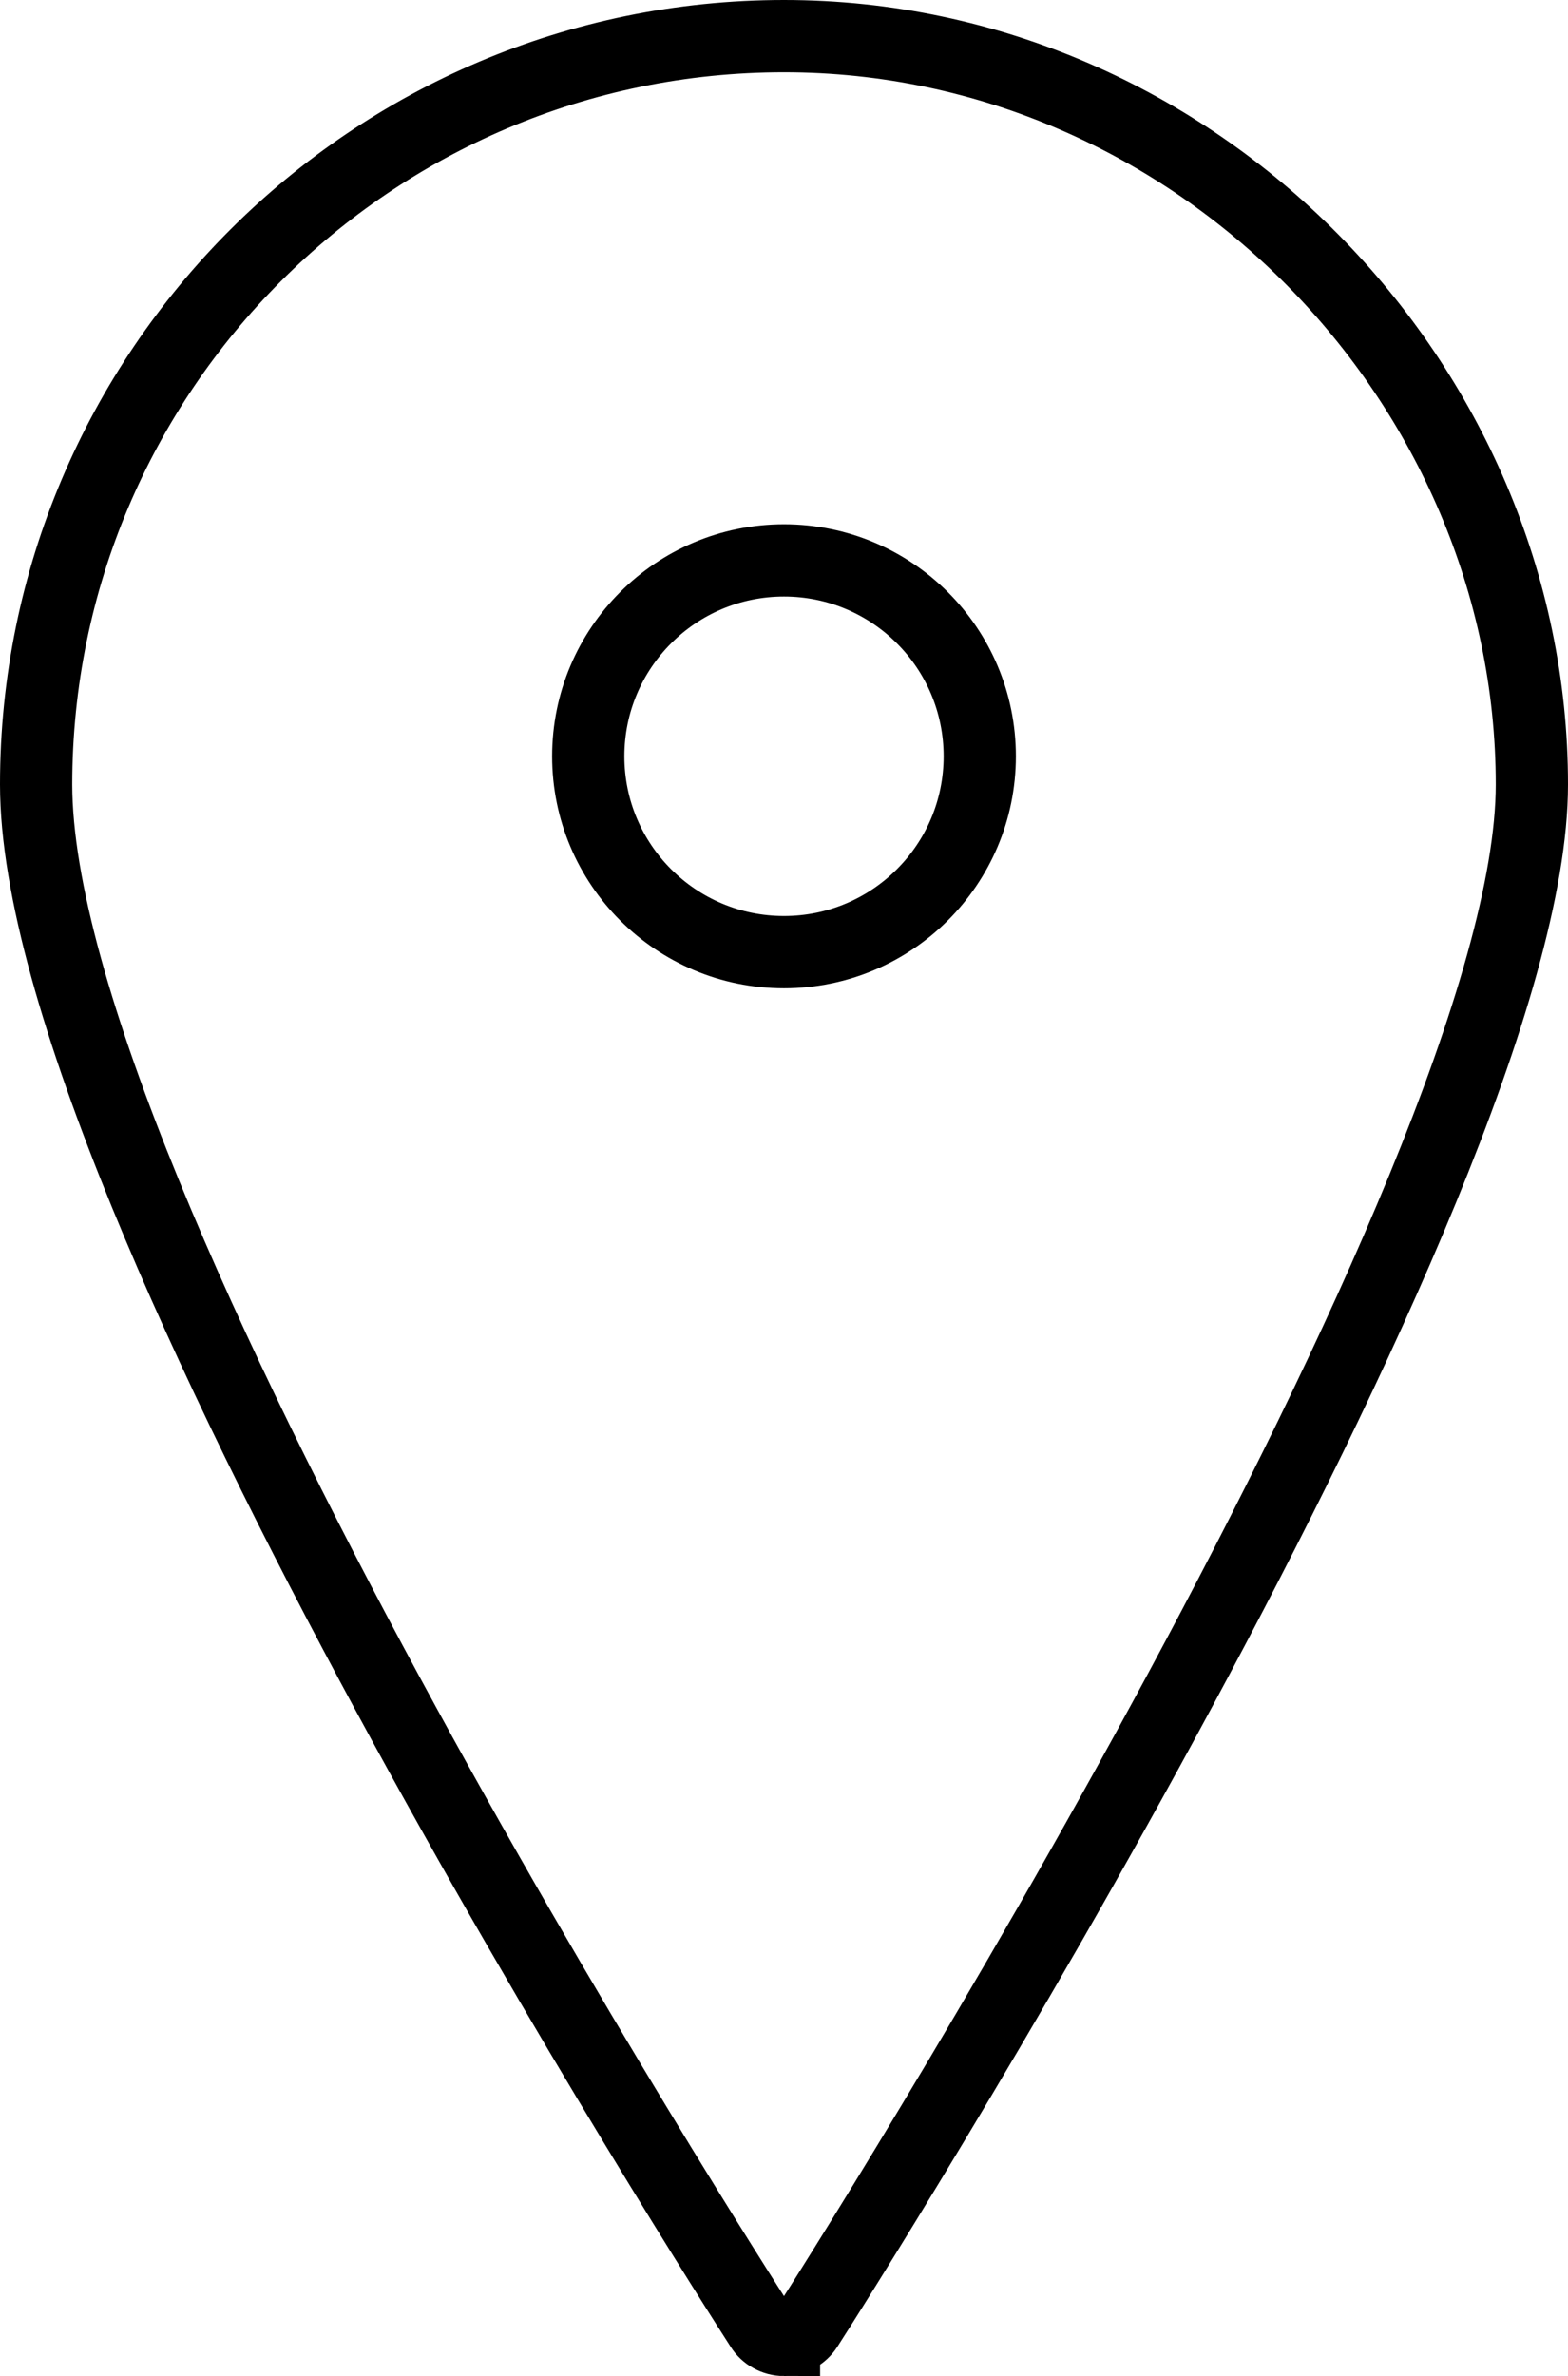
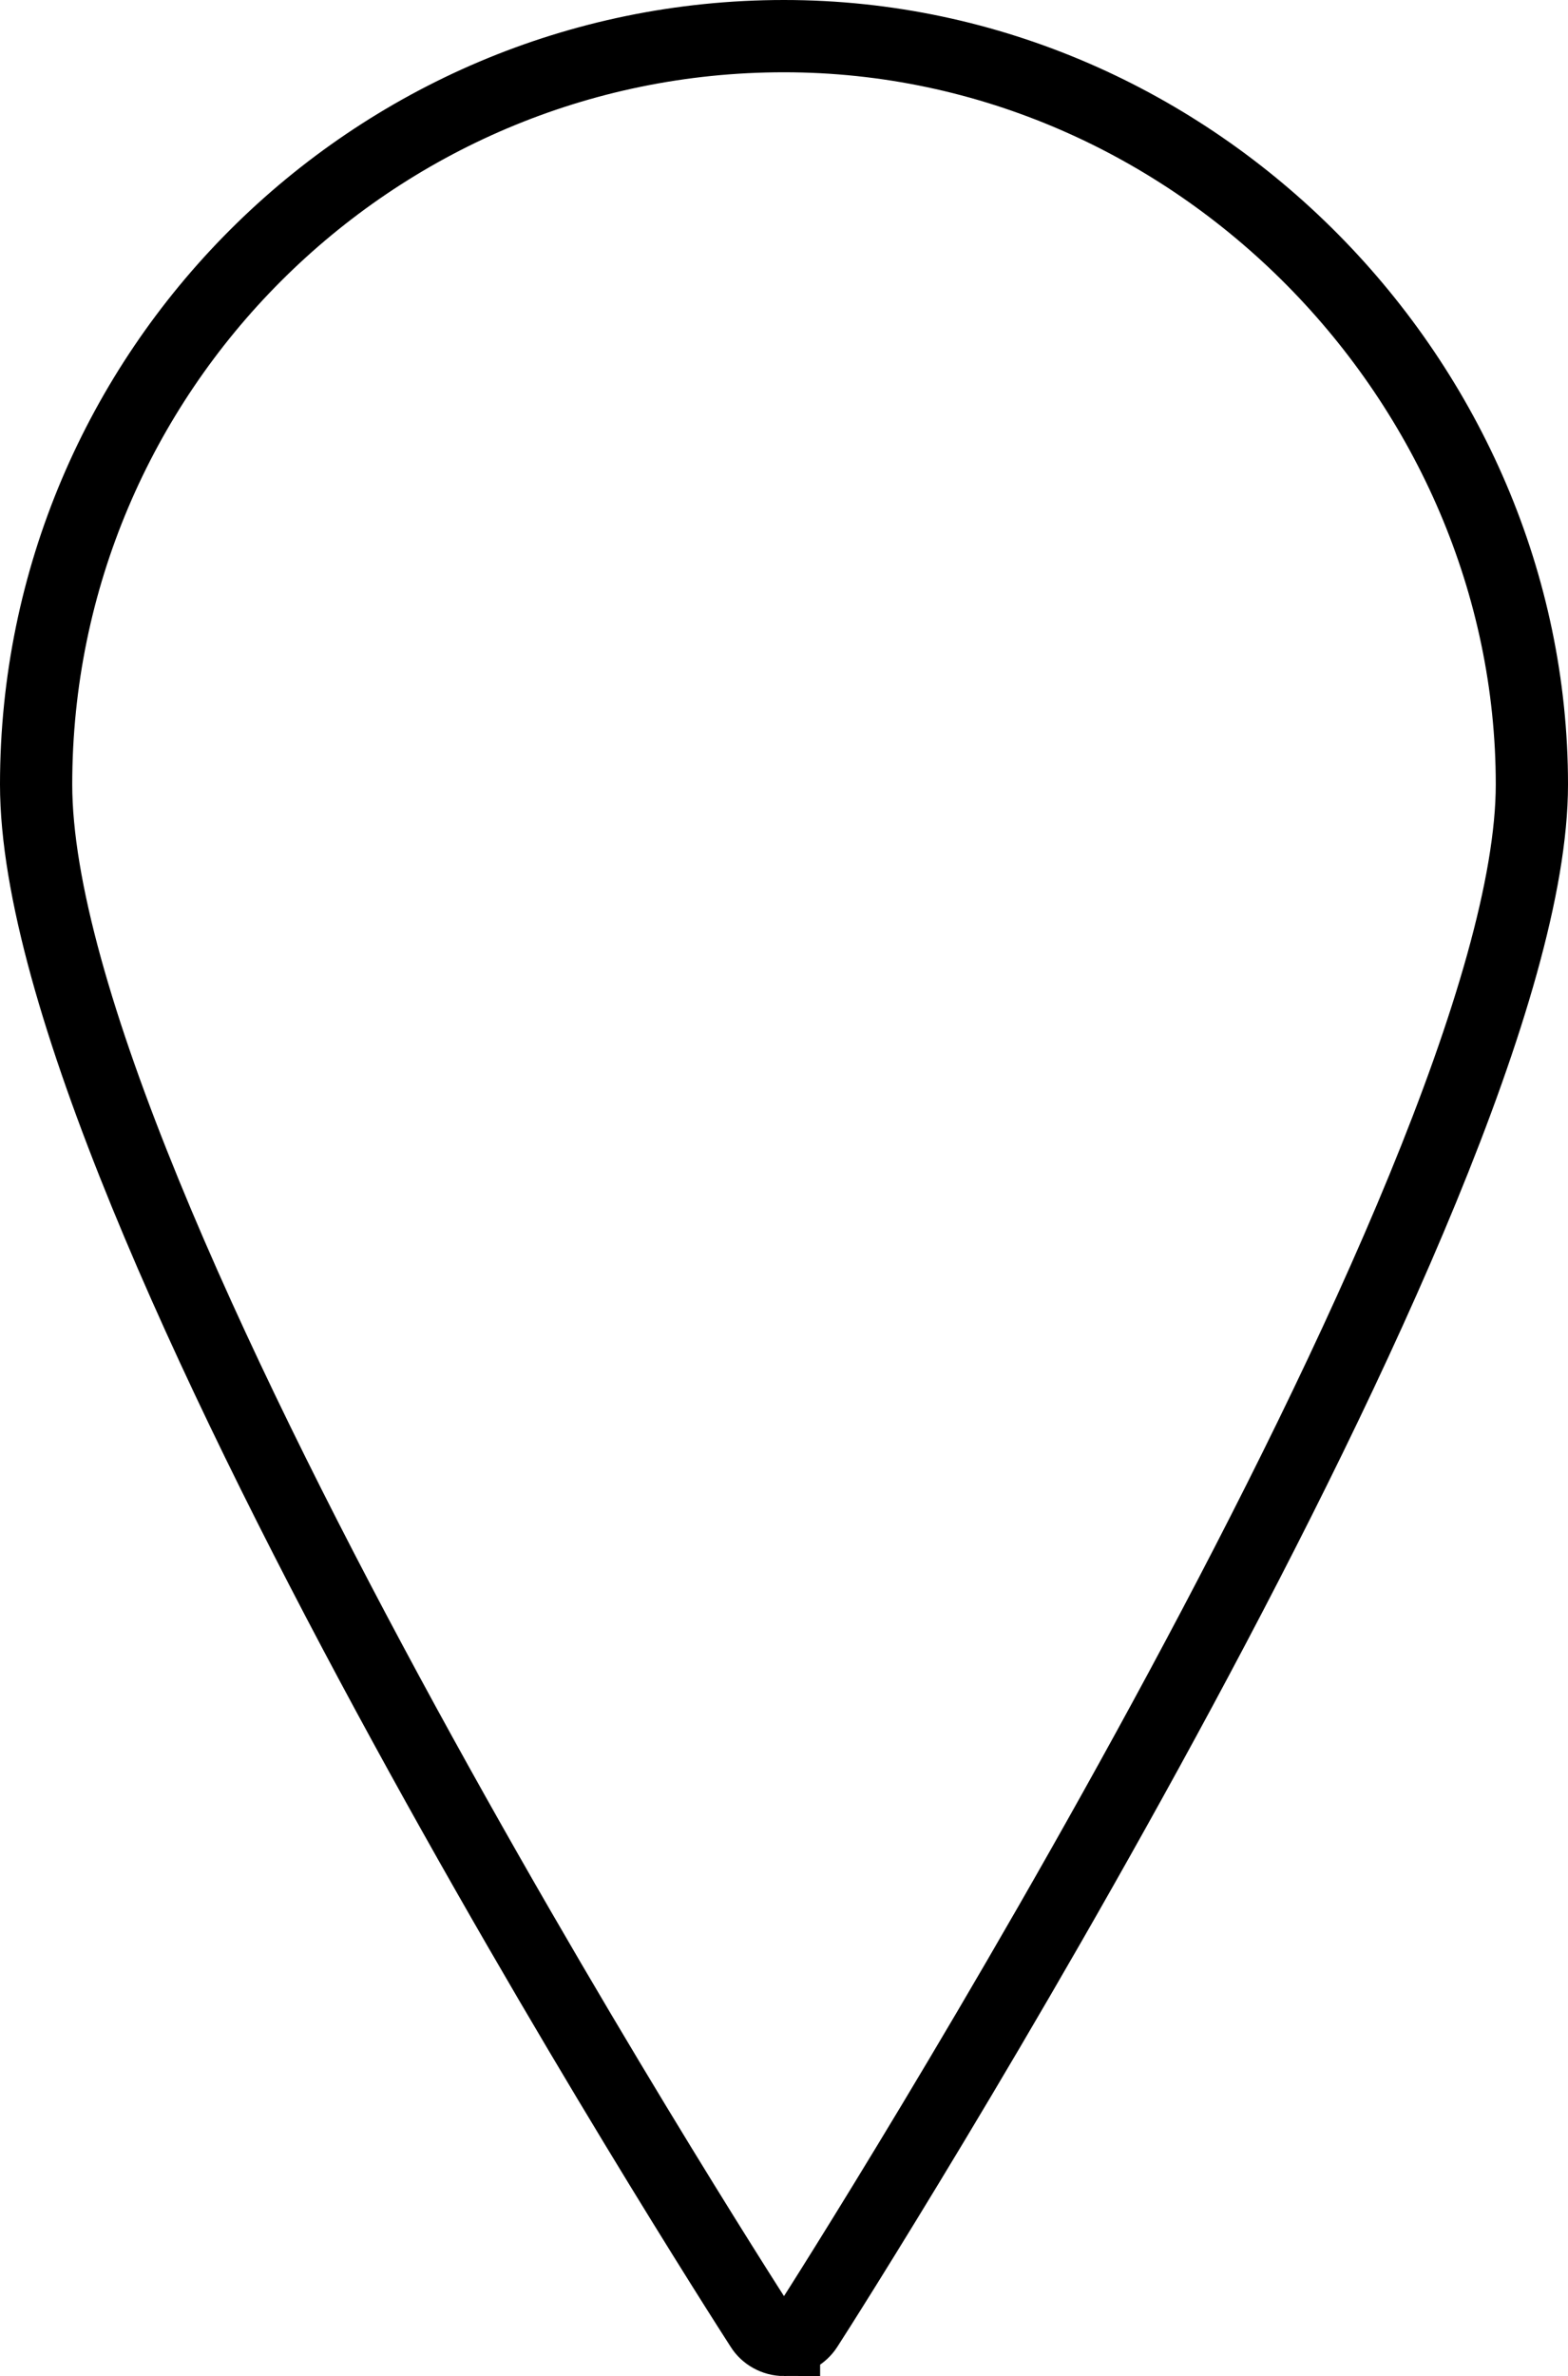
<svg xmlns="http://www.w3.org/2000/svg" id="Layer_2" data-name="Layer 2" viewBox="0 0 65.12 98.62">
  <defs>
    <style>
      .cls-1 {
        fill: none;
        stroke: #000;
        stroke-miterlimit: 10;
        stroke-width: 3px;
      }
    </style>
  </defs>
  <g id="Layer_1-2" data-name="Layer 1">
    <g>
      <path class="cls-1" d="M32.56,97.12c.39,0,.75-.21.95-.52,1.25-1.92,30.11-47.38,30.11-64.04S49.68,1.5,32.56,1.5,1.5,15.43,1.5,32.56s28.87,62.12,30.11,64.04c.19.31.56.52.95.52h0Z" />
-       <circle class="cls-1" cx="32.56" cy="31.39" r="8.13" />
    </g>
  </g>
</svg>